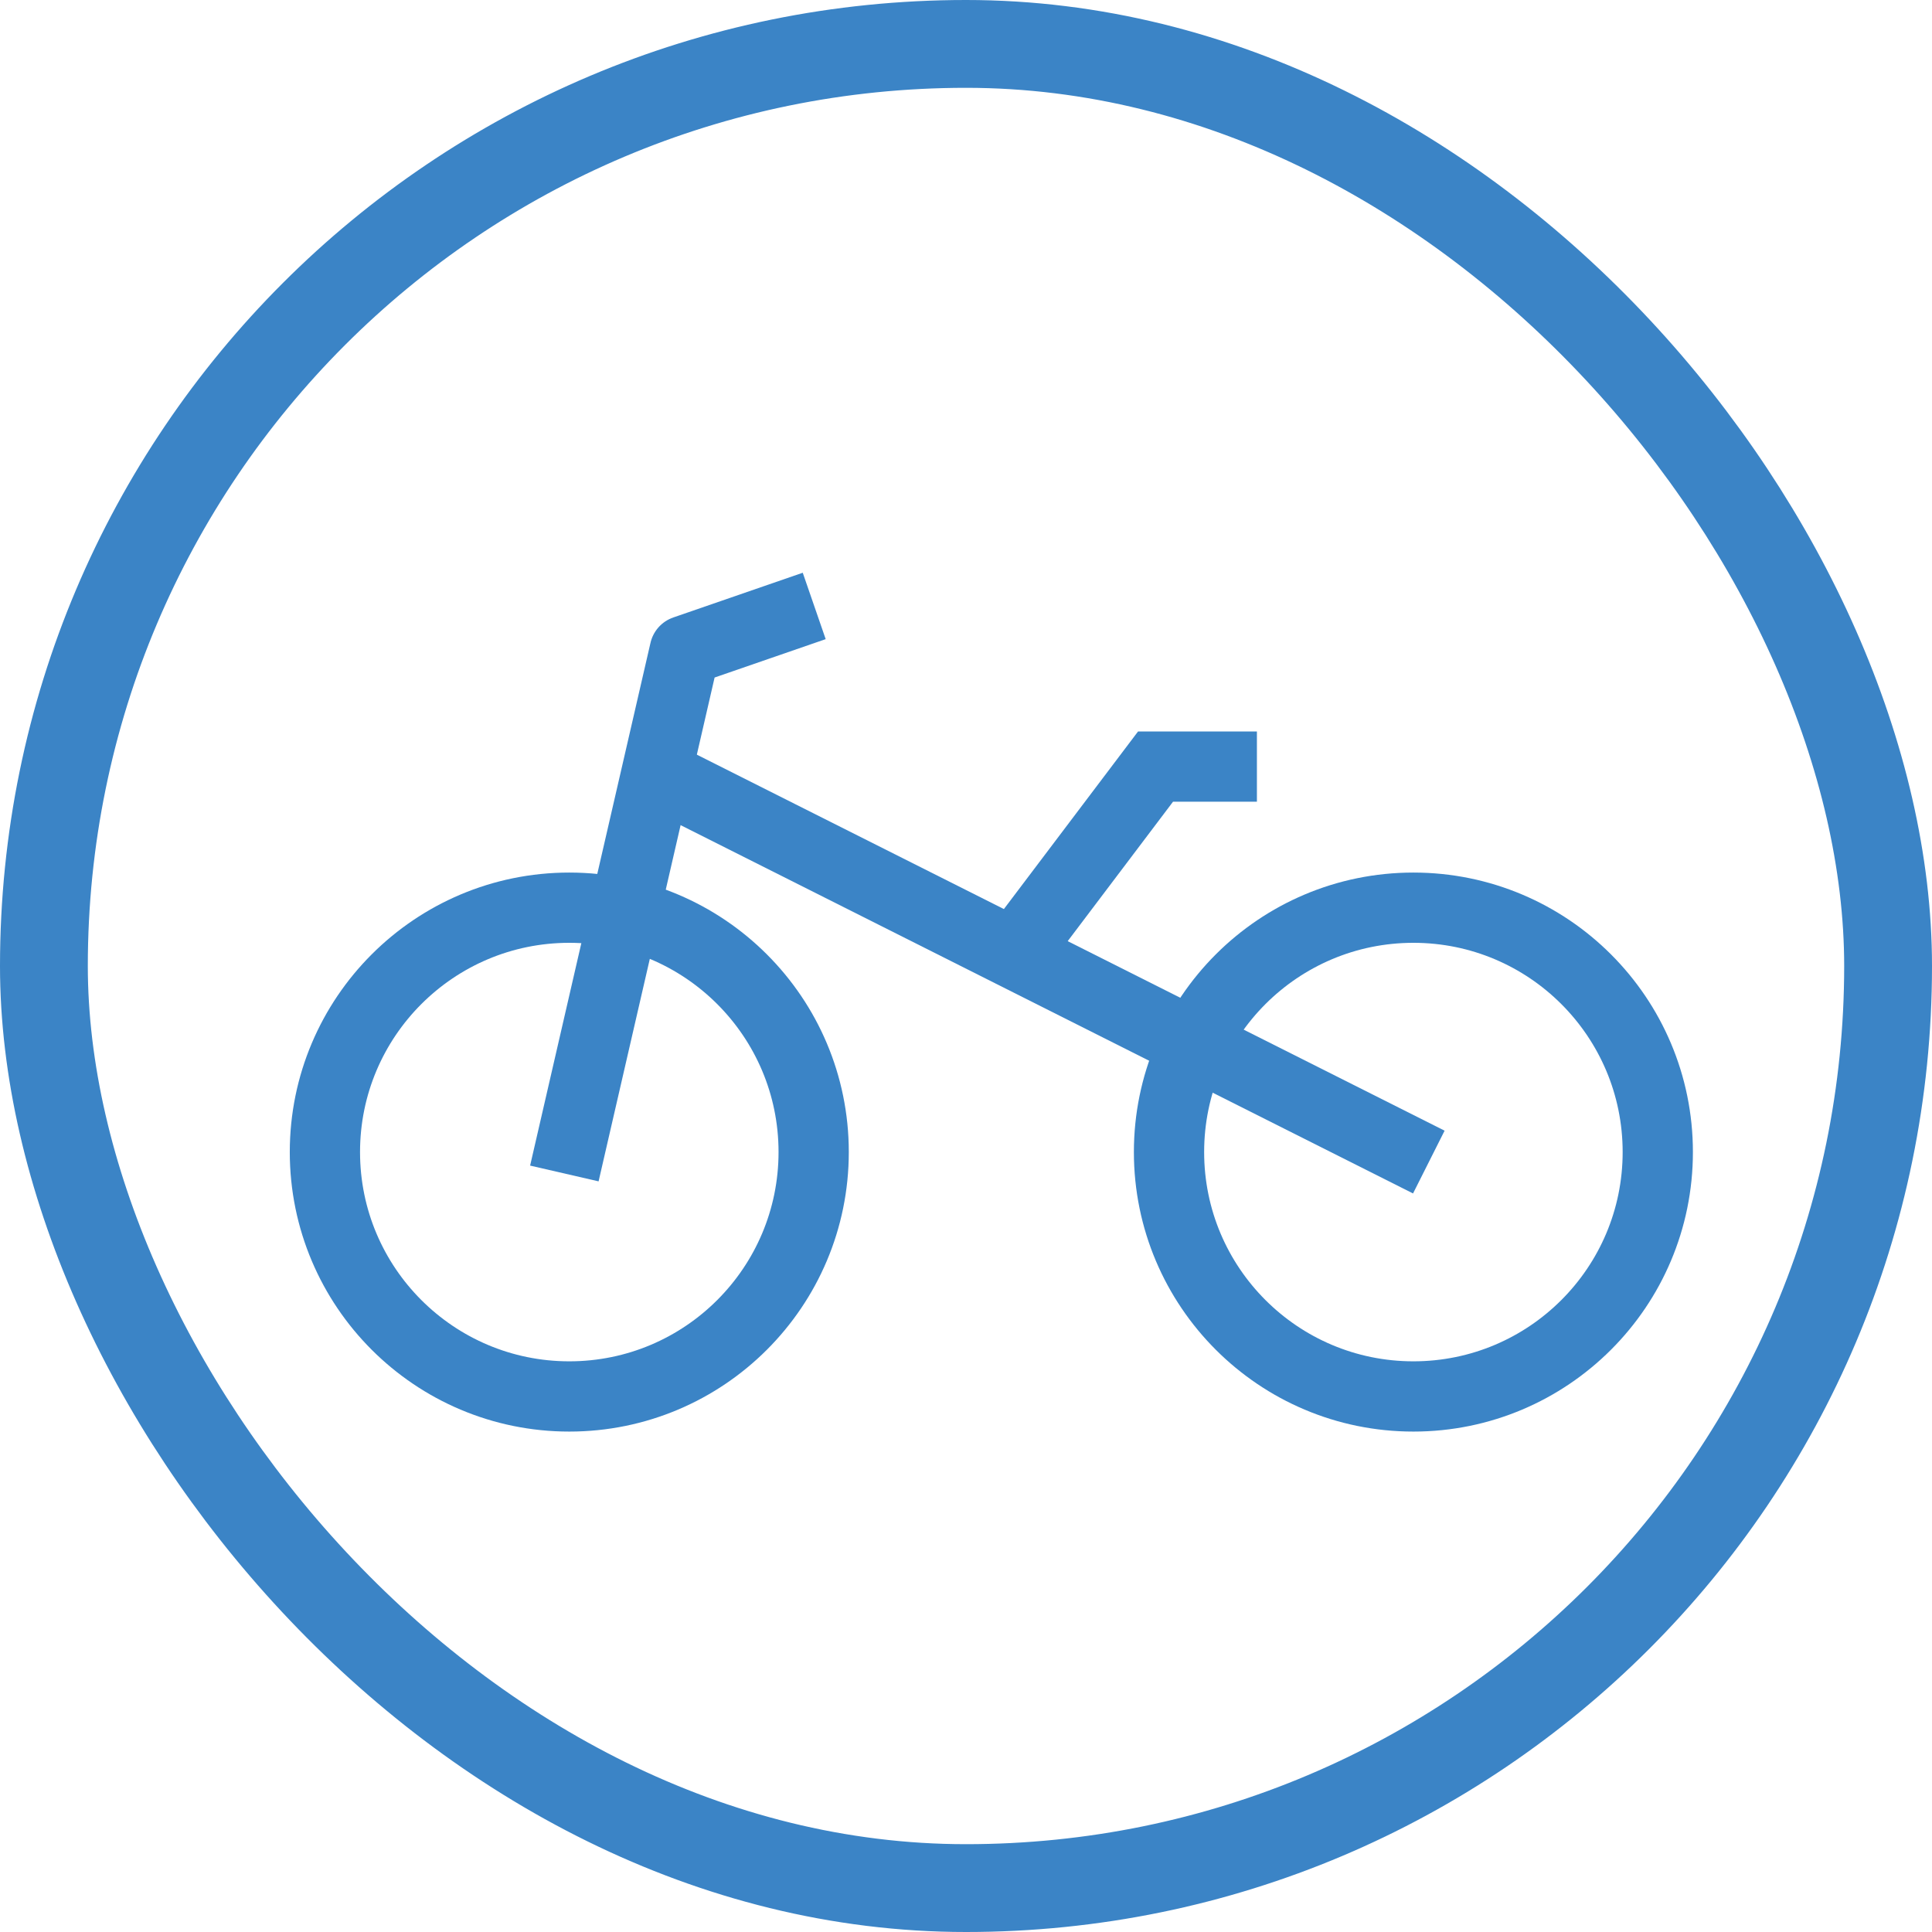
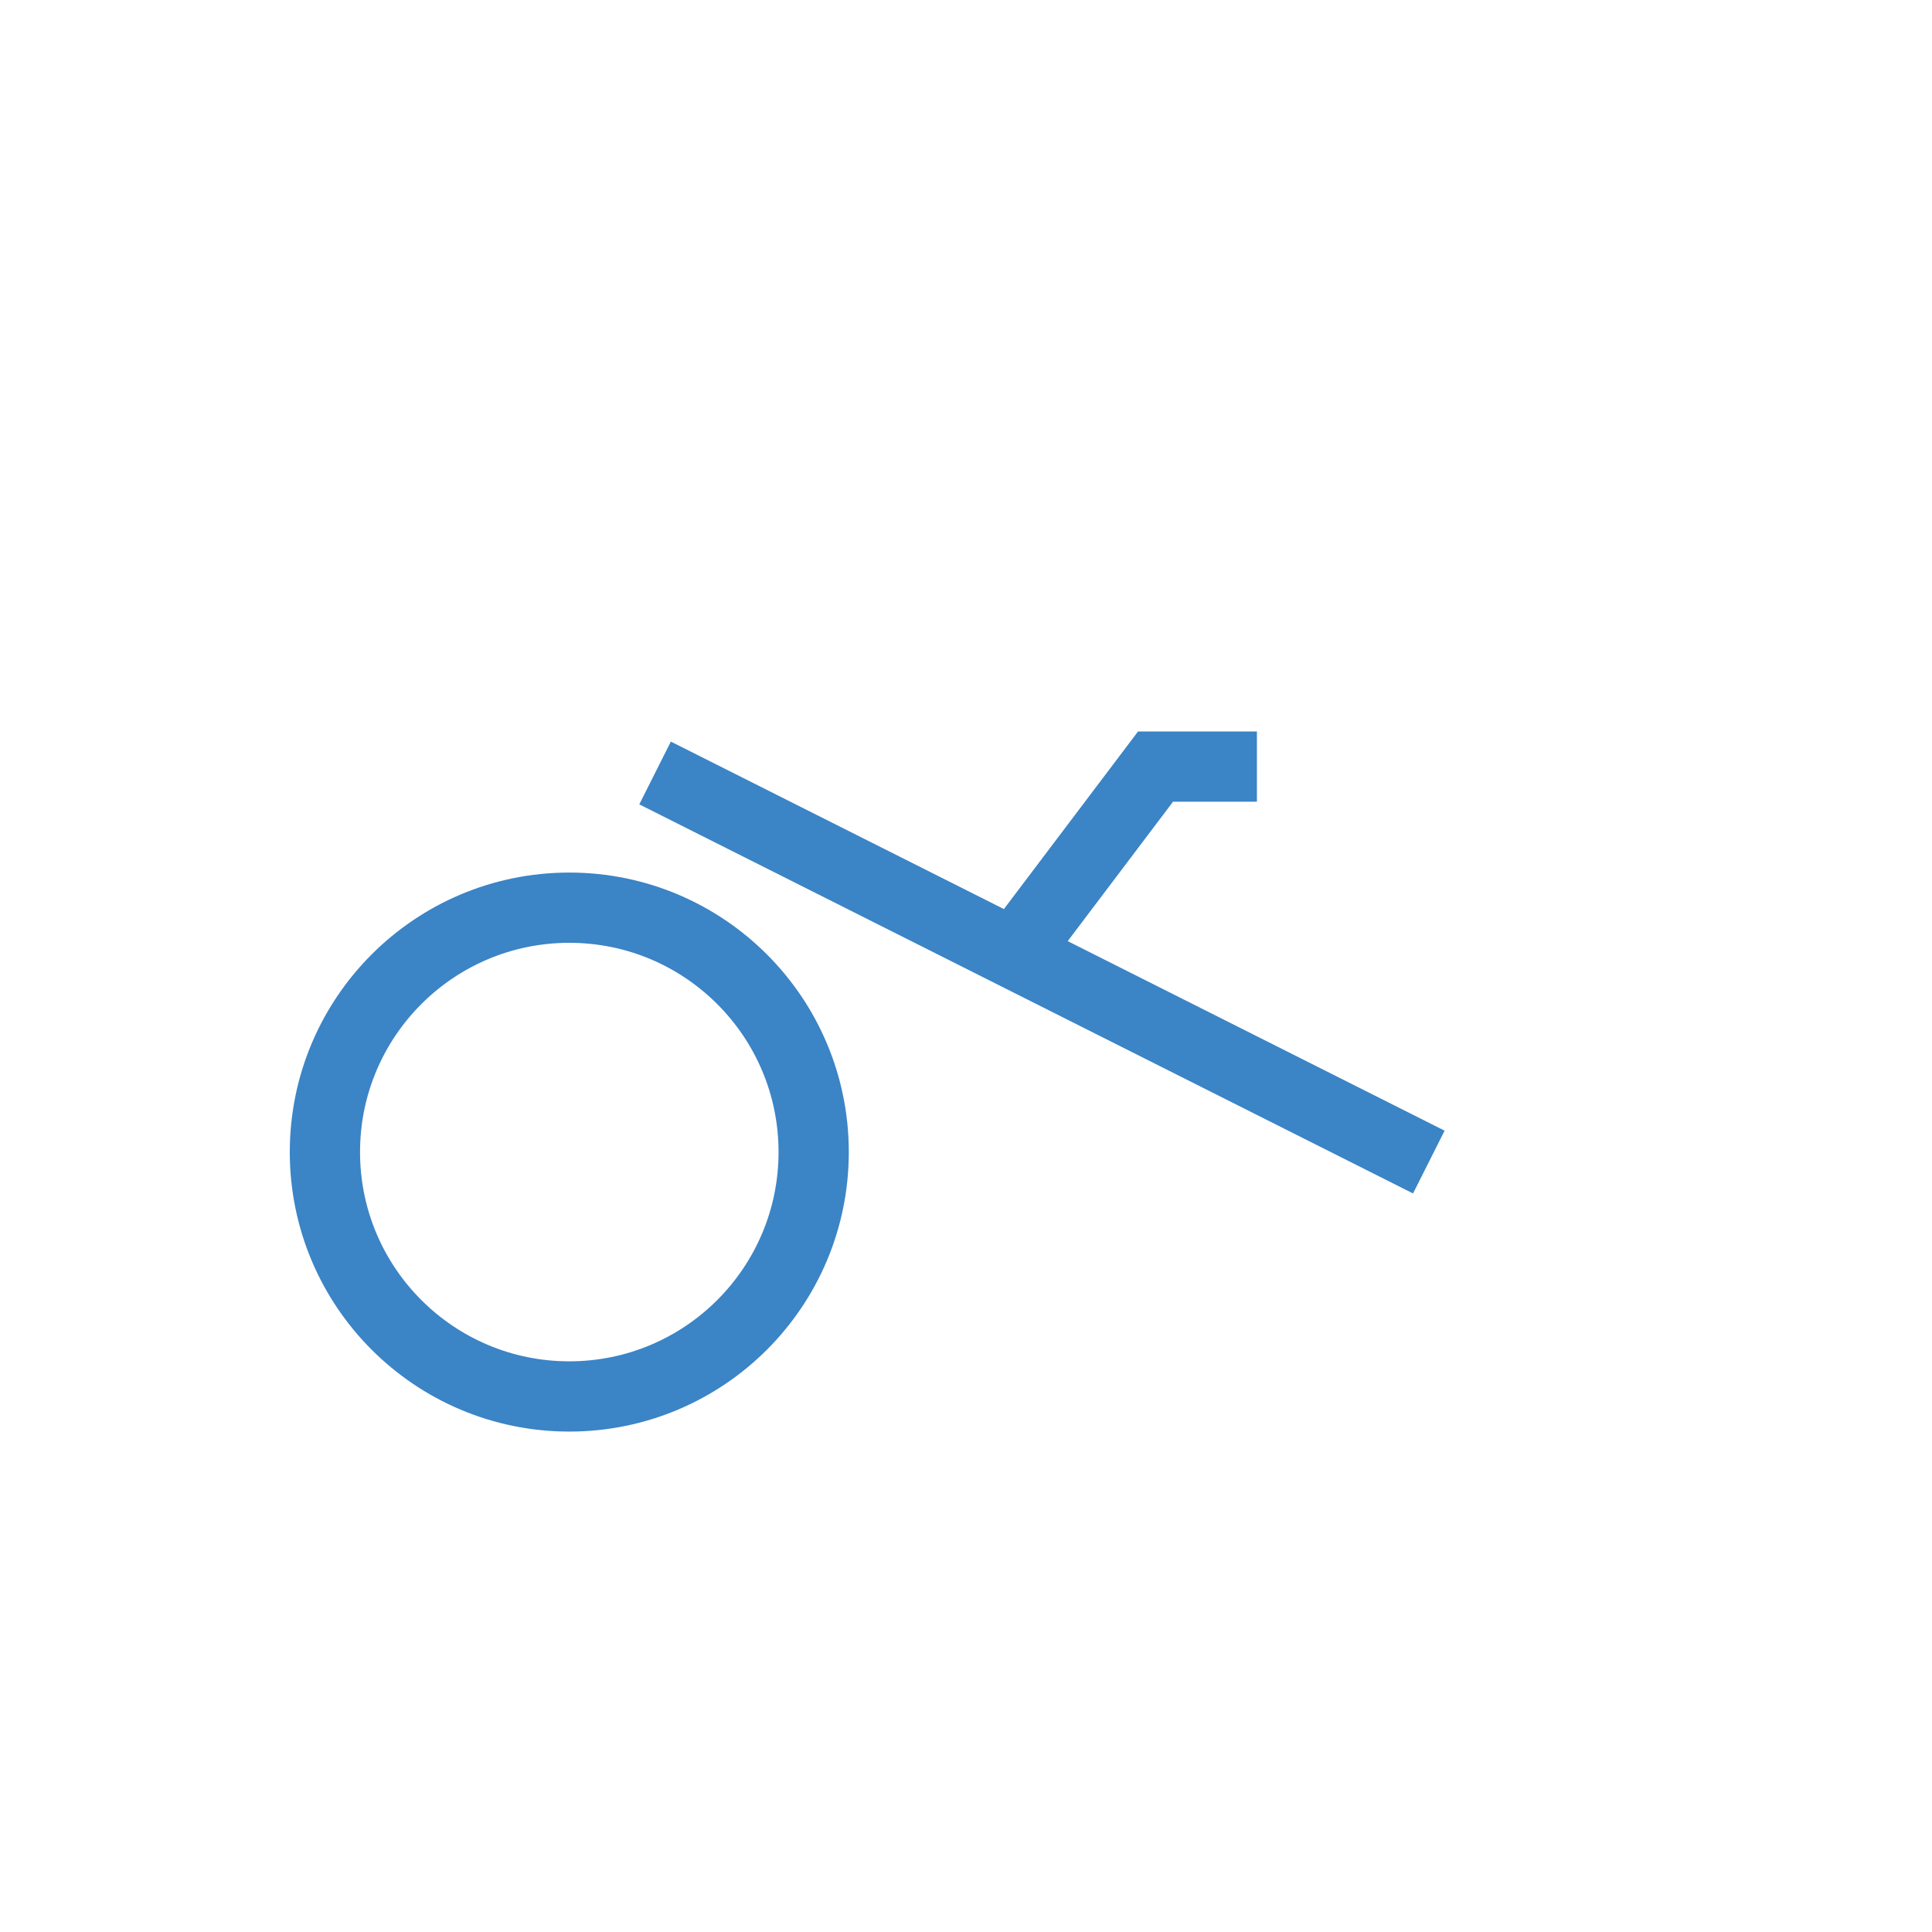
<svg xmlns="http://www.w3.org/2000/svg" width="110" height="110" viewBox="0 0 110 110">
  <g transform="translate(-596.5 -1193.5)">
-     <rect width="105" height="105" rx="52.5" transform="translate(599 1196)" fill="rgba(0,0,0,0)" stroke="#3b84c6" stroke-linejoin="round" stroke-width="5" />
    <g transform="translate(351.651 787.38)">
-       <path d="M291.207,440.62l-7.372,2.547-6.854,29.766" fill="none" stroke="#3b84c6" stroke-linejoin="round" stroke-miterlimit="10" stroke-width="4" />
      <path d="M0,9.133,7.166-.353h5.772" transform="translate(303.474 450.12)" fill="none" stroke="#3b84c6" stroke-width="4" />
      <path d="M43.224,23.318-.83,1.165" transform="translate(282.976 448.965)" fill="none" stroke="#3b84c6" stroke-width="4" />
      <circle cx="13.914" cy="13.914" r="13.914" transform="translate(263.348 457.8)" fill="none" stroke="#3b84c6" stroke-linejoin="round" stroke-miterlimit="10" stroke-width="4" />
-       <circle cx="13.914" cy="13.914" r="13.914" transform="translate(311.408 457.8)" fill="none" stroke="#3b84c6" stroke-linejoin="round" stroke-miterlimit="10" stroke-width="4" />
    </g>
  </g>
</svg>